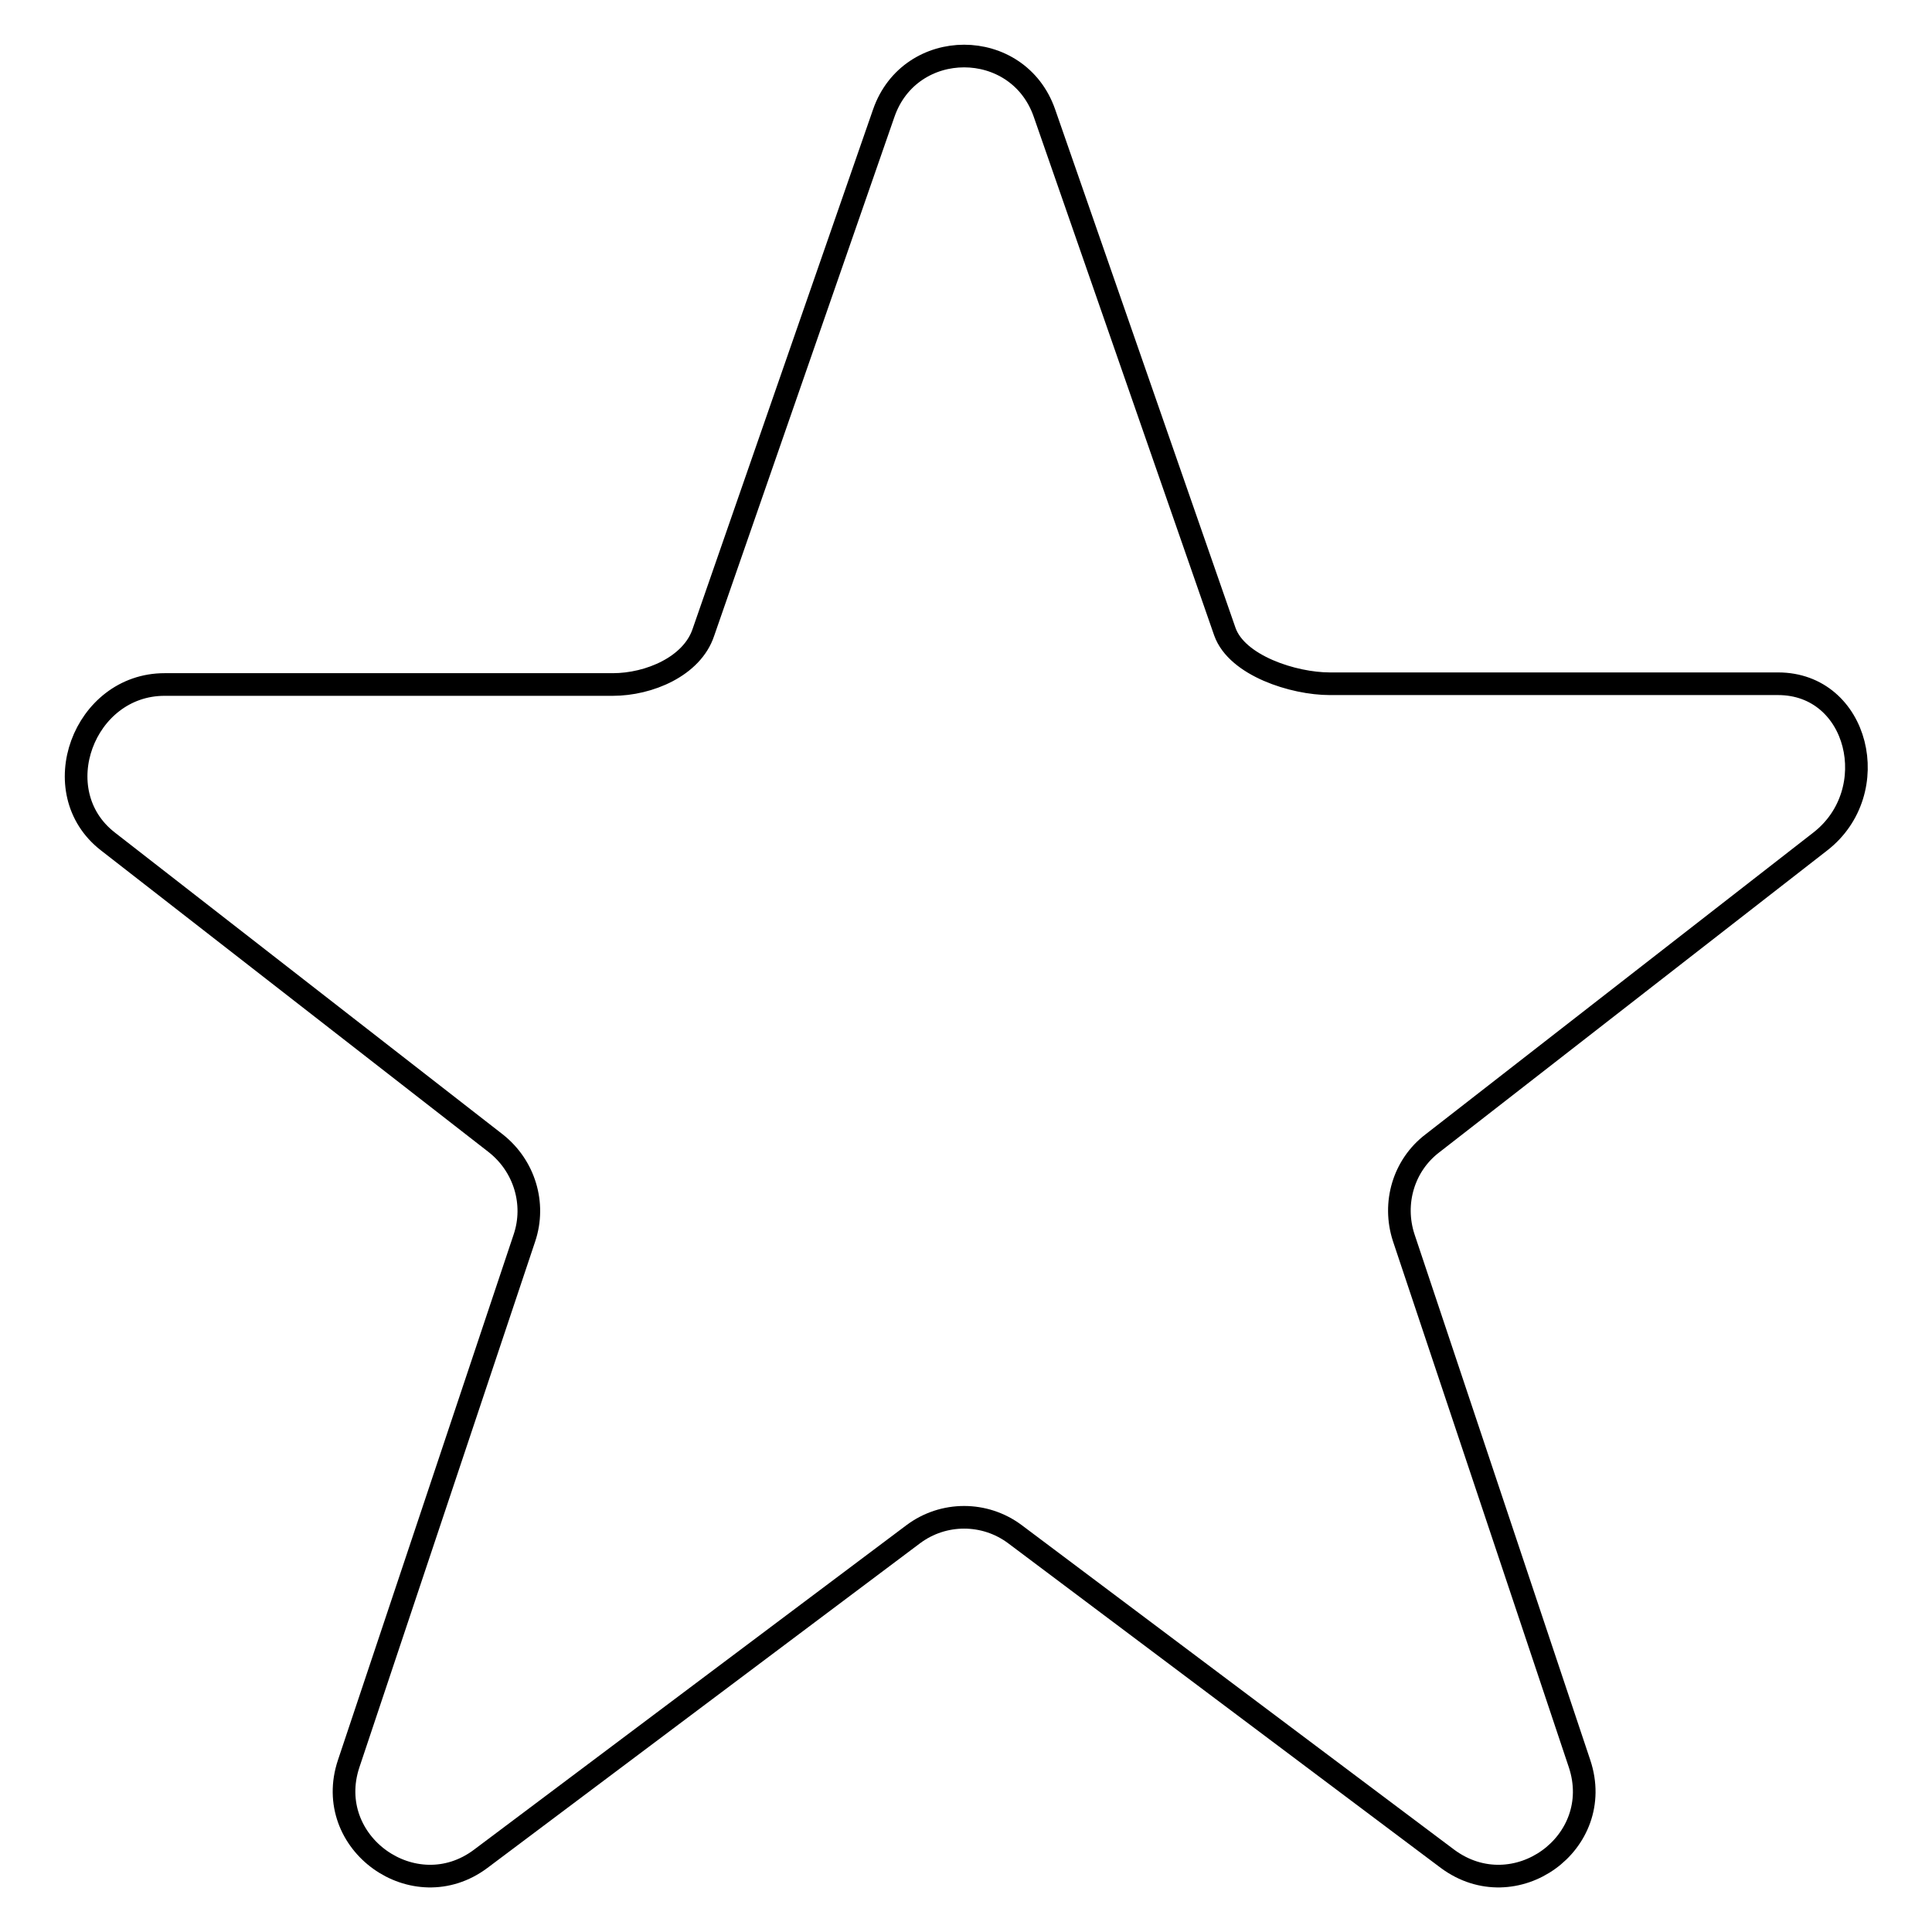
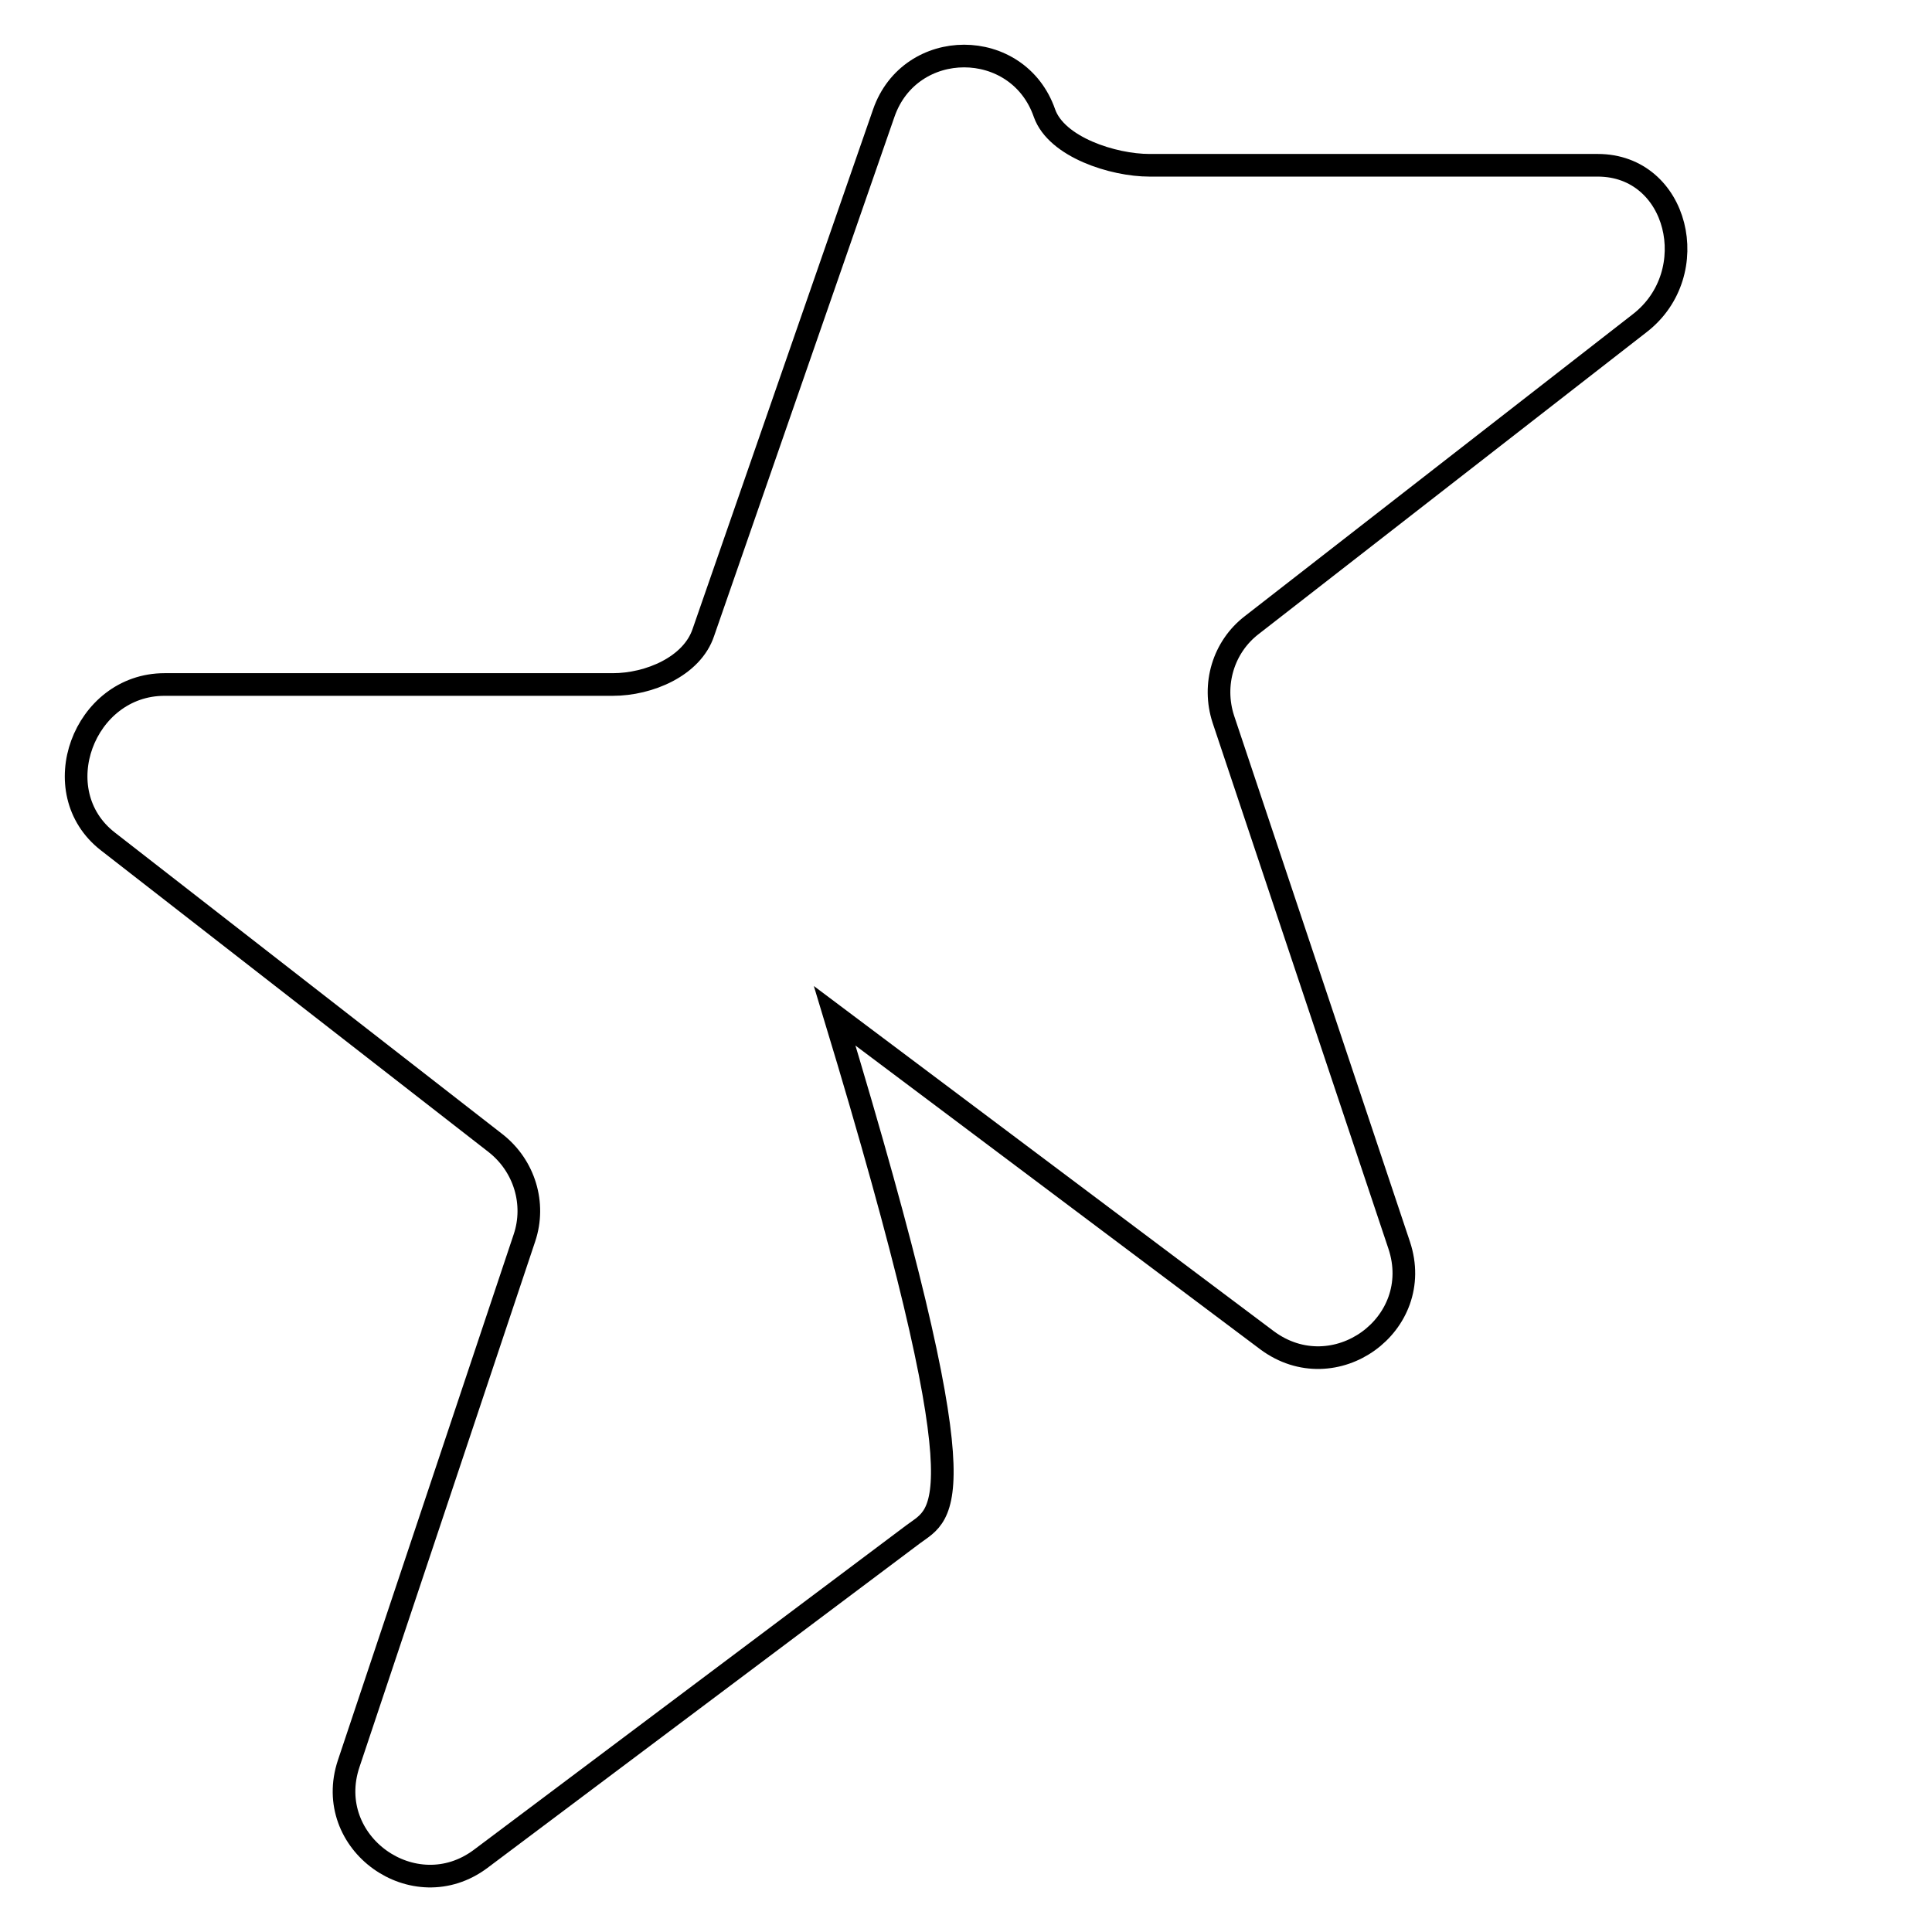
<svg xmlns="http://www.w3.org/2000/svg" version="1.1" x="0px" y="0px" viewBox="0 0 256 256" enable-background="new 0 0 256 256" xml:space="preserve">
  <g>
    <g>
-       <path stroke-width="3" fill-opacity="0" stroke="#000000" d="M121,203.3l-57.3,43c-8.8,6.6-21-2.1-17.5-12.6l23.3-69.7c1.5-4.5,0-9.5-3.8-12.5l-51.4-40c-8.5-6.6-3.2-20.8,7.5-20.8h59.4c4.8,0,10.5-2.4,12-6.9L117.1,15c3.5-10.1,17.8-10.1,21.3,0l23.9,68.7c1.6,4.5,9.1,6.9,13.9,6.9h59.4c10.7,0,14.1,14.3,5.6,20.9l-51.4,40c-3.8,2.9-5.3,7.9-3.8,12.5l23.3,69.7c3.5,10.5-8.6,19.2-17.5,12.6l-57.3-43C130.5,200.3,125,200.3,121,203.3z" />
+       <path stroke-width="3" fill-opacity="0" stroke="#000000" d="M121,203.3l-57.3,43c-8.8,6.6-21-2.1-17.5-12.6l23.3-69.7c1.5-4.5,0-9.5-3.8-12.5l-51.4-40c-8.5-6.6-3.2-20.8,7.5-20.8h59.4c4.8,0,10.5-2.4,12-6.9L117.1,15c3.5-10.1,17.8-10.1,21.3,0c1.6,4.5,9.1,6.9,13.9,6.9h59.4c10.7,0,14.1,14.3,5.6,20.9l-51.4,40c-3.8,2.9-5.3,7.9-3.8,12.5l23.3,69.7c3.5,10.5-8.6,19.2-17.5,12.6l-57.3-43C130.5,200.3,125,200.3,121,203.3z" />
    </g>
  </g>
</svg>